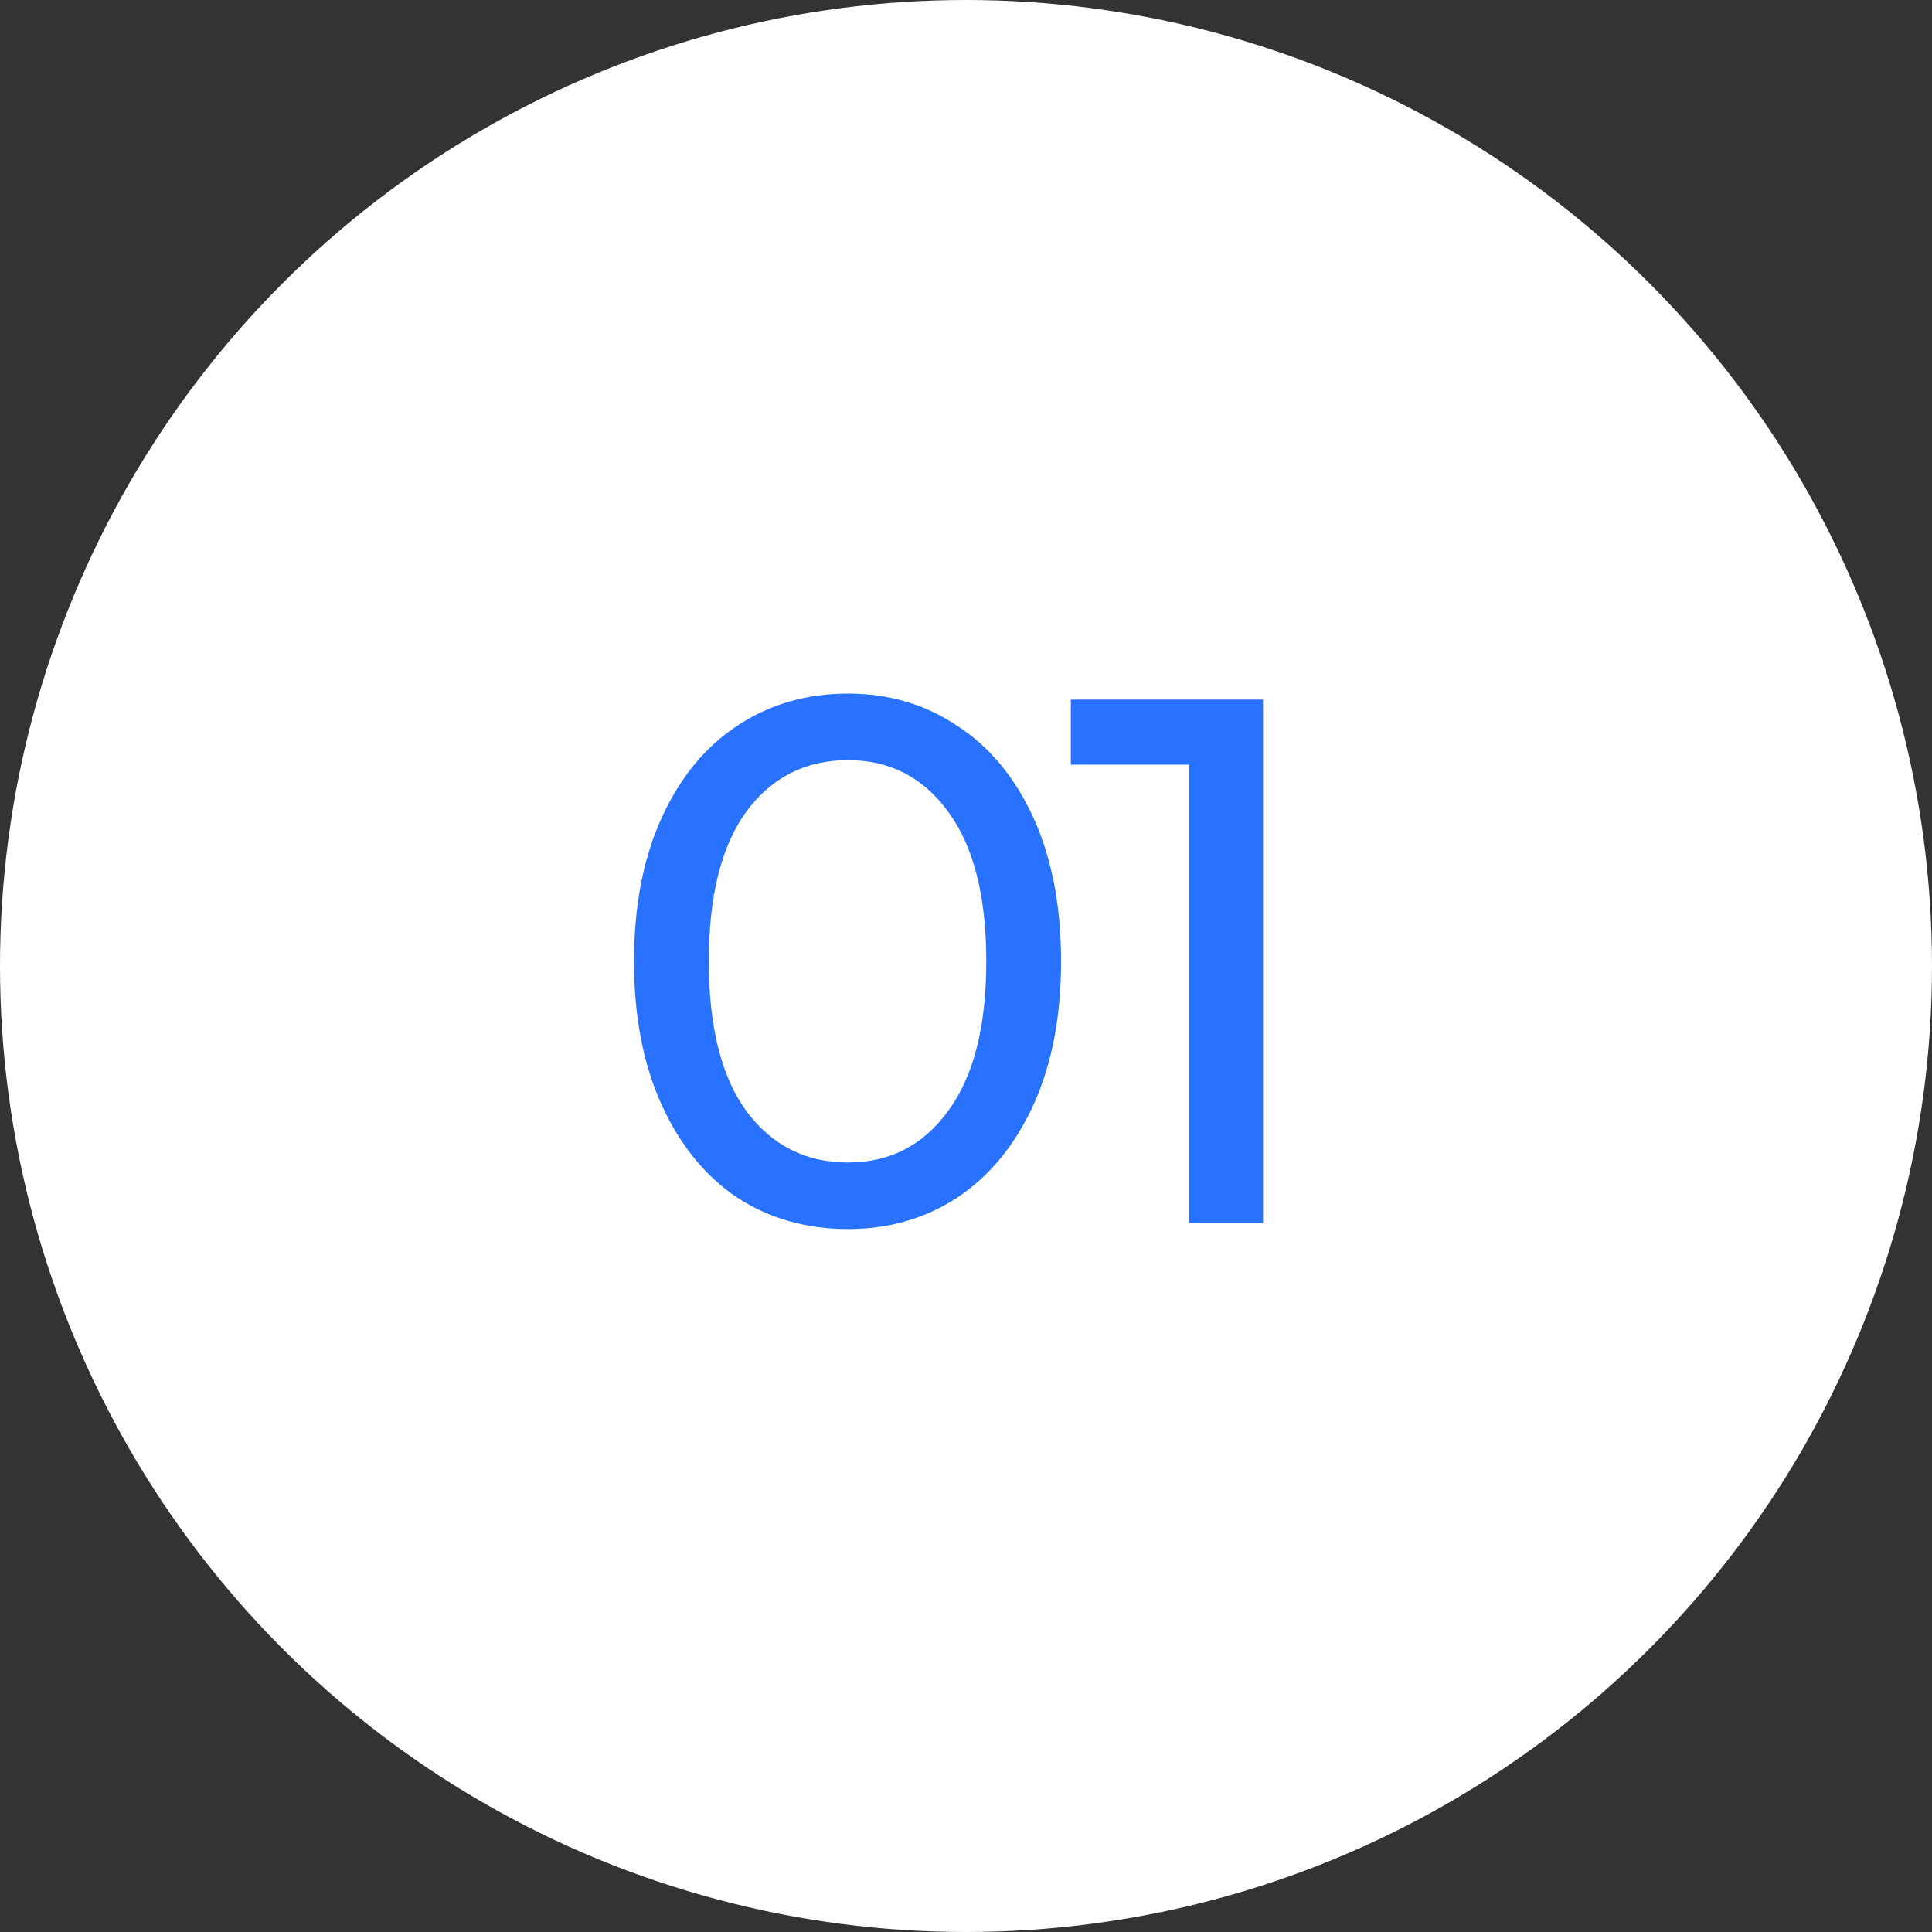
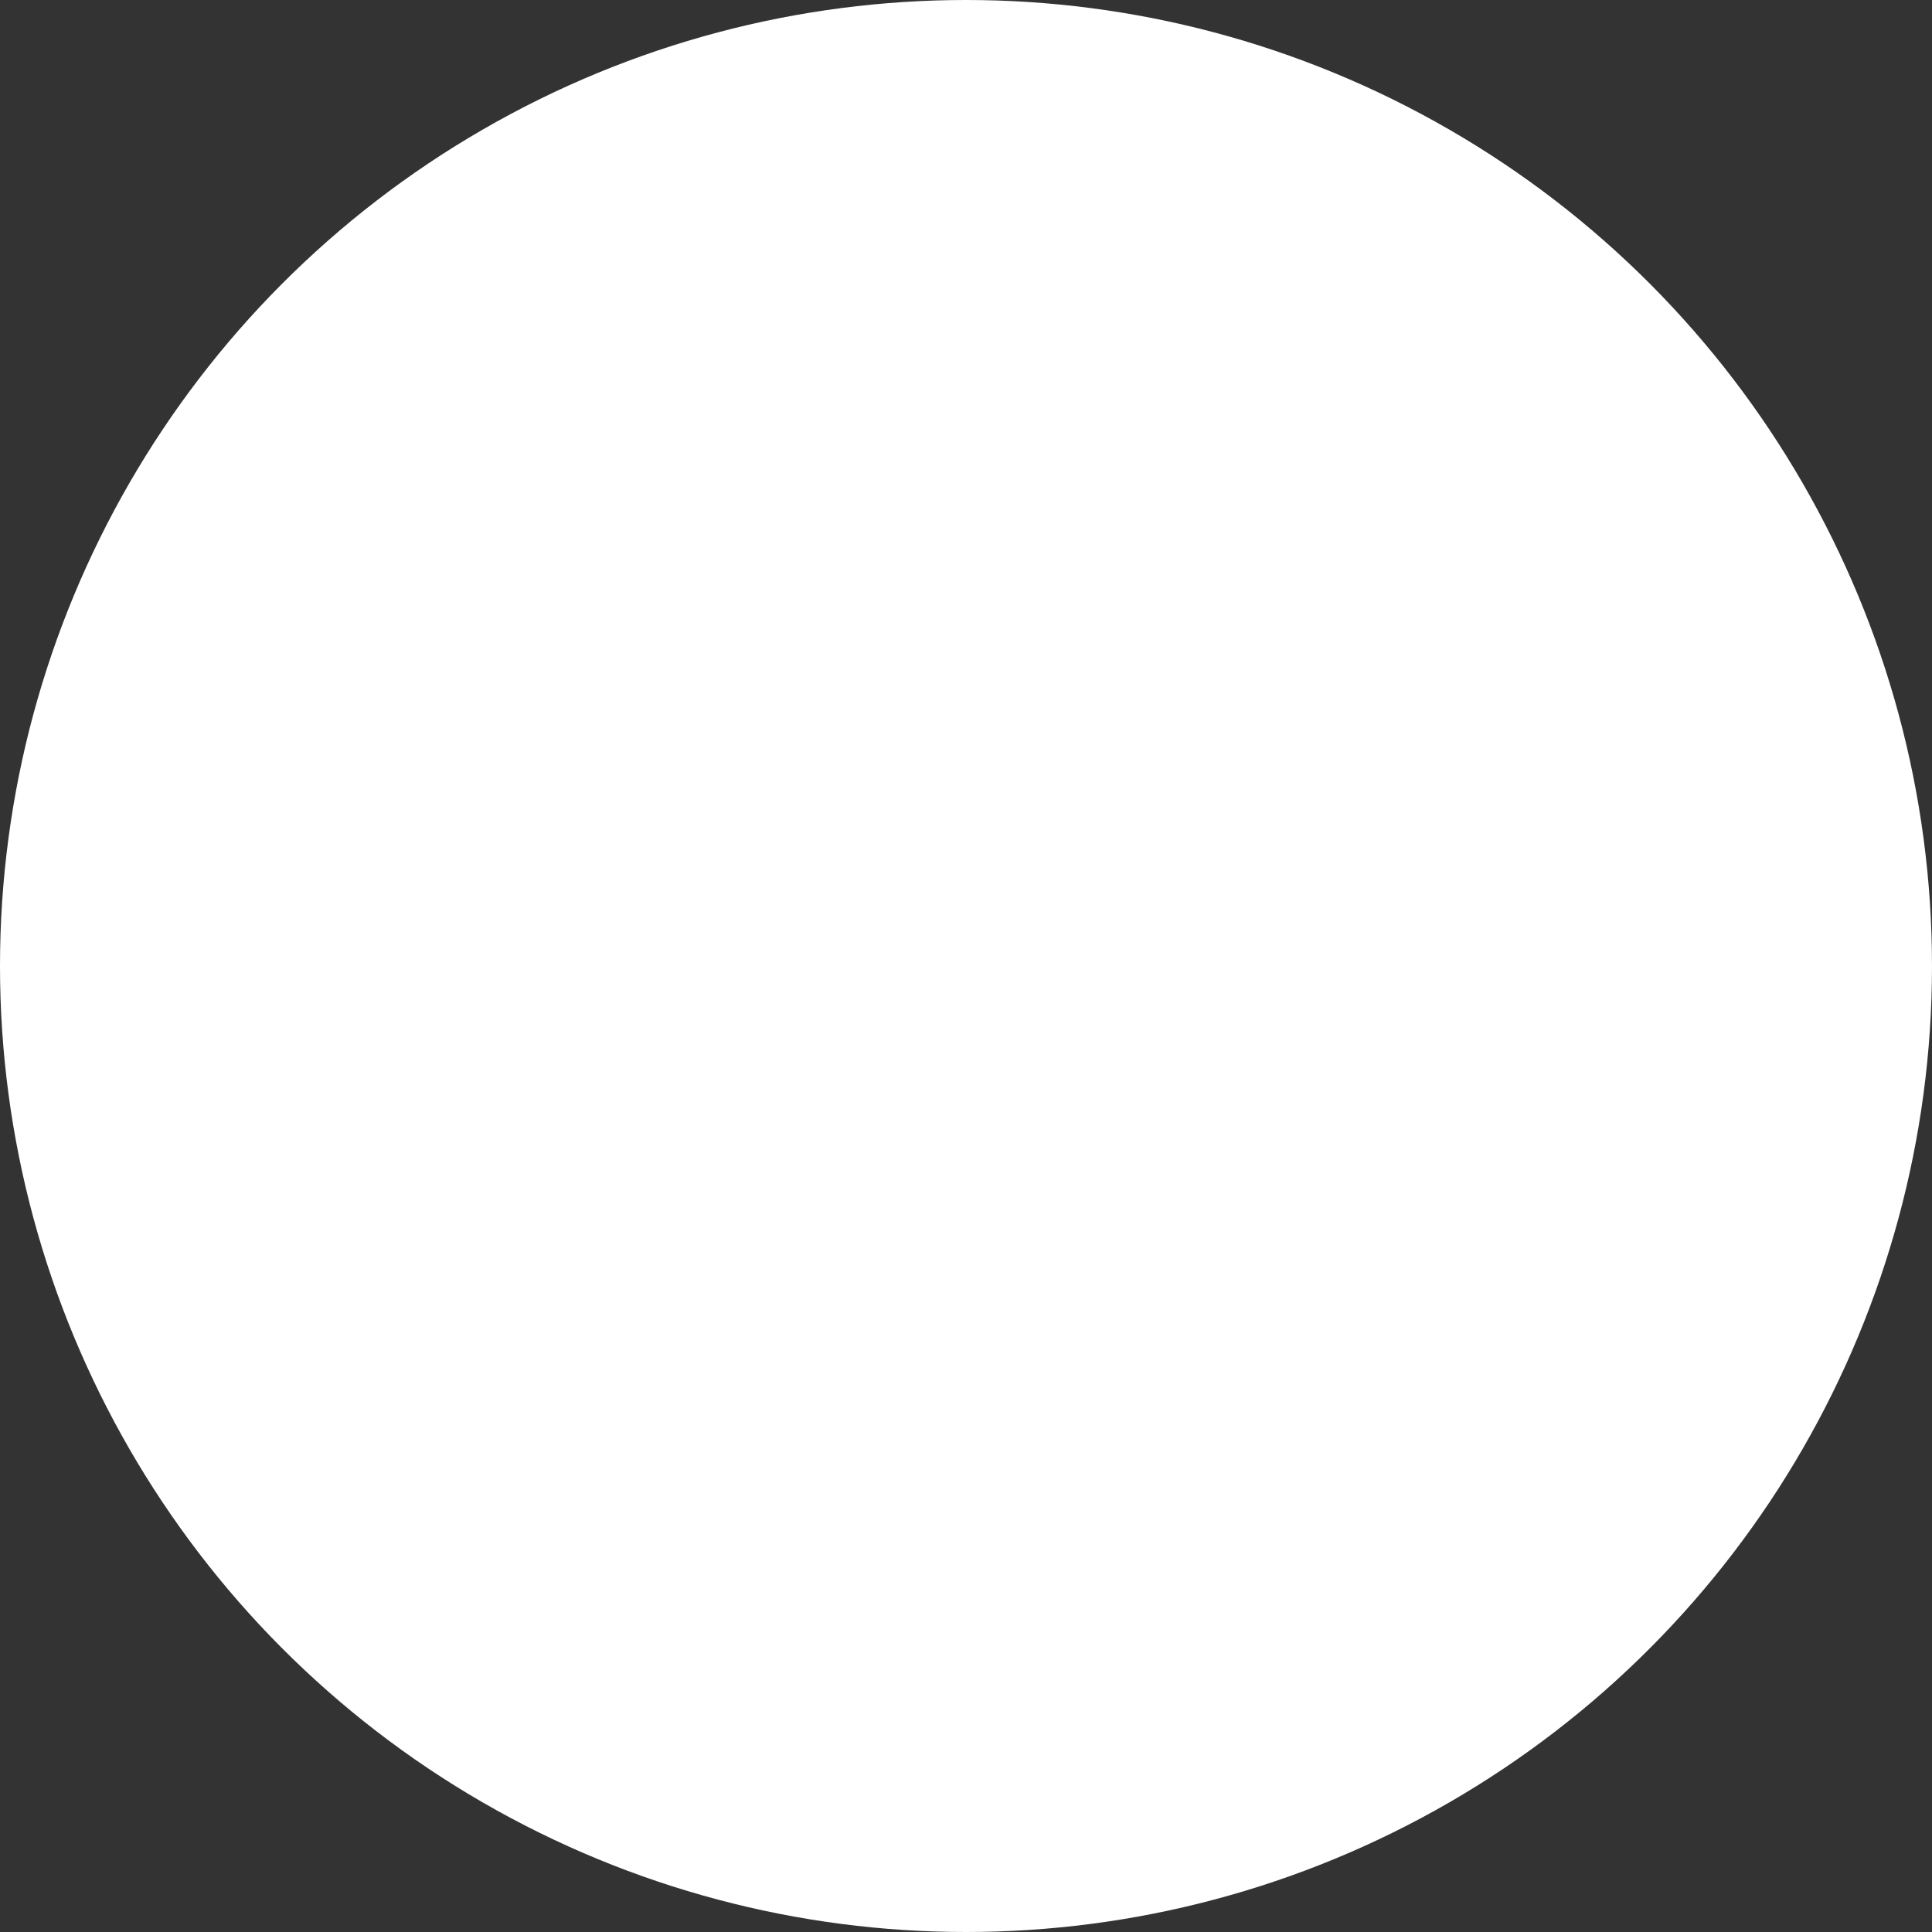
<svg xmlns="http://www.w3.org/2000/svg" width="248" height="248" viewBox="0 0 248 248" fill="none">
  <rect x="0" y="0" width="248" height="248" fill="#333333" stroke="none" />
  <circle cx="124" cy="124" r="124" fill="white" />
-   <path d="M108.843 157.768C103.531 157.768 98.795 156.424 94.635 153.736C90.539 150.984 87.307 147.016 84.939 141.832C82.571 136.648 81.387 130.504 81.387 123.4C81.387 116.296 82.571 110.152 84.939 104.968C87.307 99.784 90.539 95.848 94.635 93.16C98.795 90.408 103.531 89.032 108.843 89.032C114.091 89.032 118.763 90.408 122.859 93.16C127.019 95.848 130.283 99.784 132.651 104.968C135.019 110.152 136.203 116.296 136.203 123.4C136.203 130.504 135.019 136.648 132.651 141.832C130.283 147.016 127.019 150.984 122.859 153.736C118.763 156.424 114.091 157.768 108.843 157.768ZM108.843 149.224C114.219 149.224 118.507 147.016 121.707 142.6C124.971 138.184 126.603 131.784 126.603 123.4C126.603 115.016 124.971 108.616 121.707 104.2C118.507 99.784 114.219 97.576 108.843 97.576C103.403 97.576 99.051 99.784 95.787 104.2C92.587 108.616 90.987 115.016 90.987 123.4C90.987 131.784 92.587 138.184 95.787 142.6C99.051 147.016 103.403 149.224 108.843 149.224ZM162.129 89.8V157H152.625V98.152H137.457V89.8H162.129Z" fill="#2972FF" />
</svg>